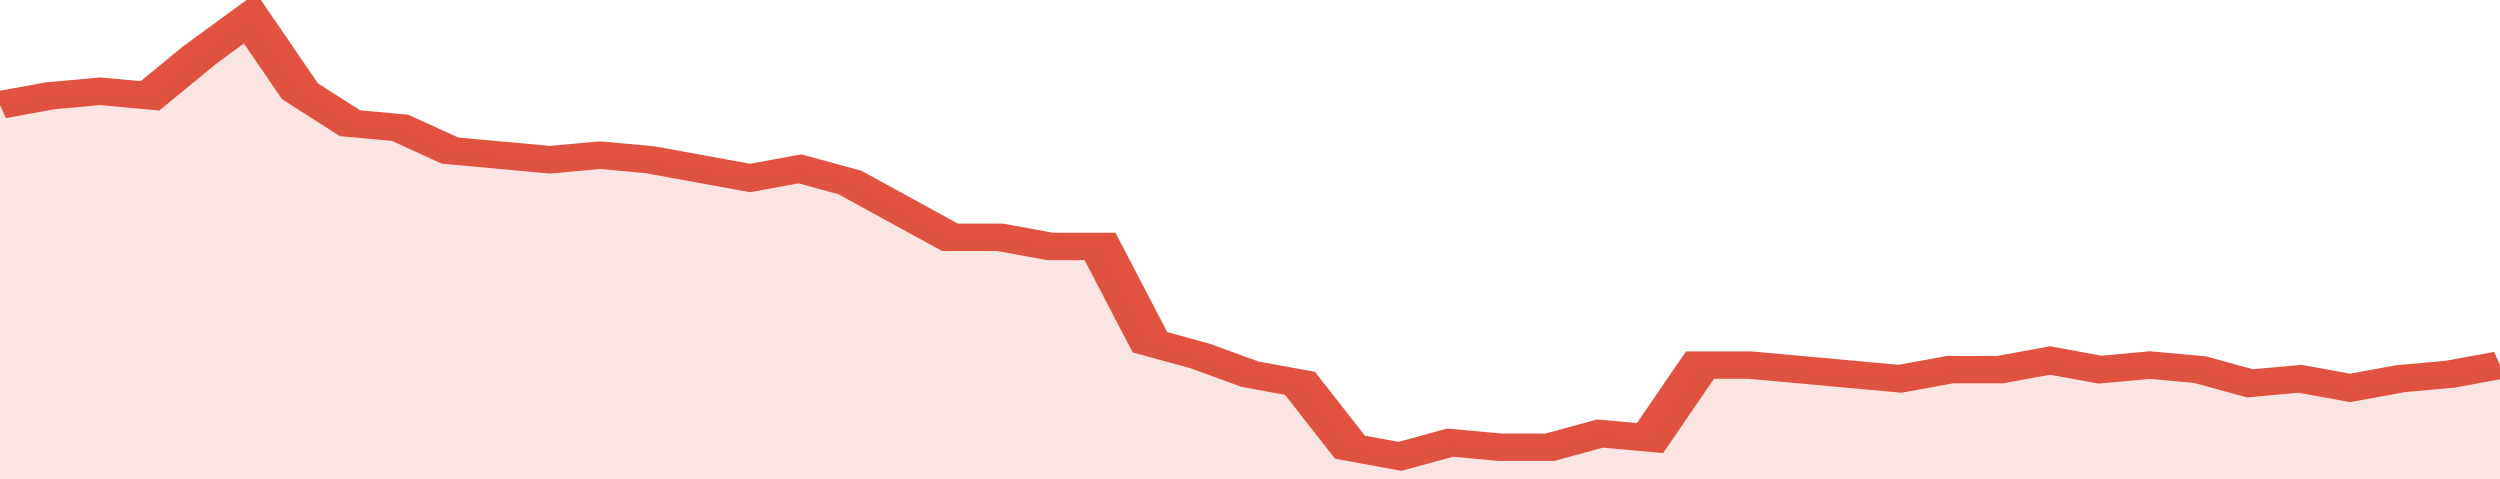
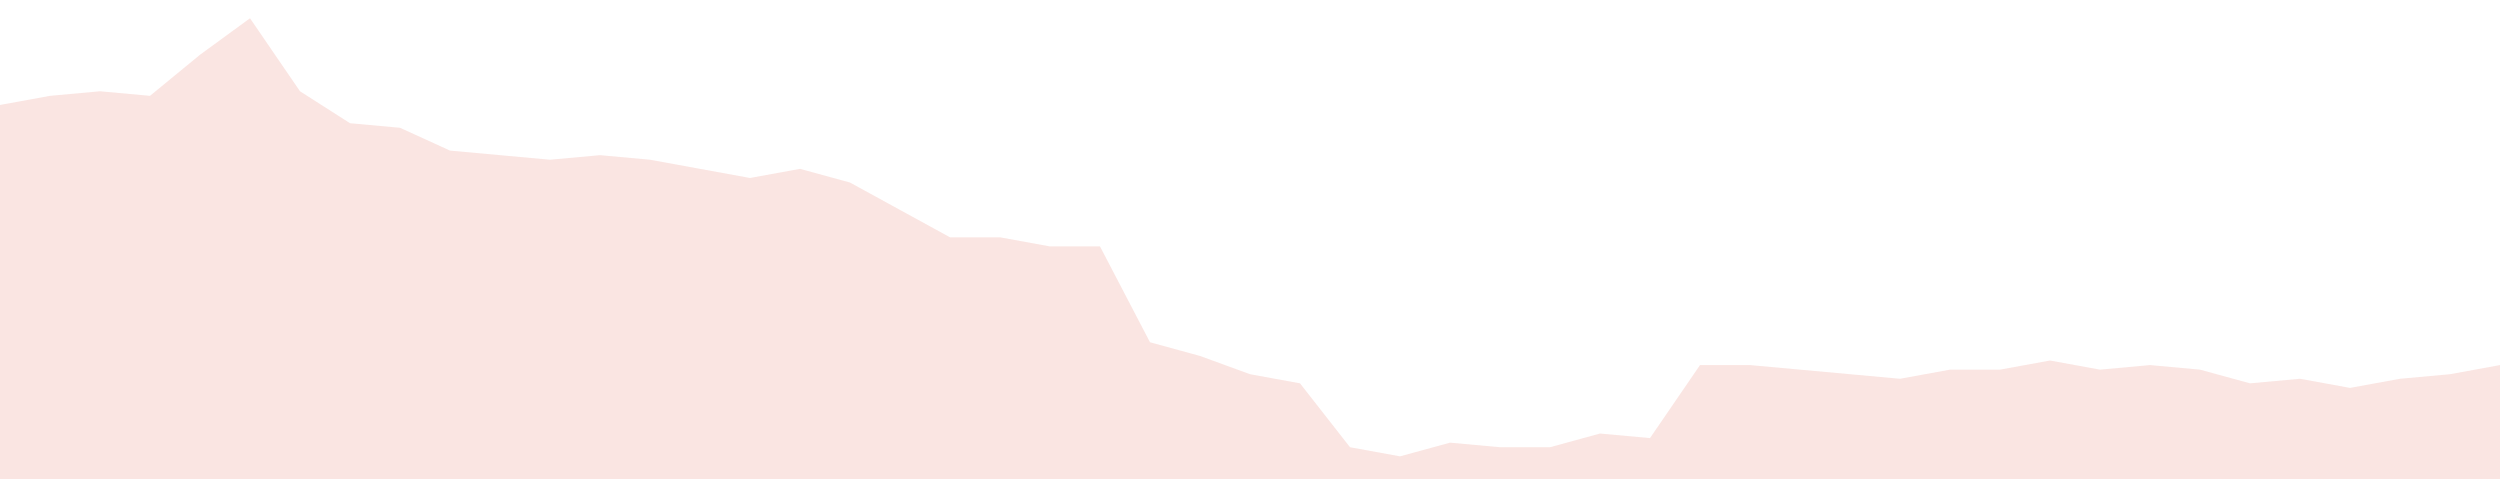
<svg xmlns="http://www.w3.org/2000/svg" viewBox="0 0 350 105" width="120" height="23" preserveAspectRatio="none">
-   <polyline fill="none" stroke="#E15241" stroke-width="6" points="0, 23 7, 21 14, 20 21, 21 28, 12 35, 4 42, 20 49, 27 56, 28 63, 33 70, 34 77, 35 84, 34 91, 35 98, 37 105, 39 112, 37 119, 40 126, 46 133, 52 140, 52 147, 54 154, 54 161, 75 168, 78 175, 82 182, 84 189, 98 196, 100 203, 97 210, 98 217, 98 224, 95 231, 96 238, 80 245, 80 252, 81 259, 82 266, 83 273, 81 280, 81 287, 79 294, 81 301, 80 308, 81 315, 84 322, 83 329, 85 336, 83 343, 82 350, 80 350, 80 "> </polyline>
  <polygon fill="#E15241" opacity="0.15" points="0, 105 0, 23 7, 21 14, 20 21, 21 28, 12 35, 4 42, 20 49, 27 56, 28 63, 33 70, 34 77, 35 84, 34 91, 35 98, 37 105, 39 112, 37 119, 40 126, 46 133, 52 140, 52 147, 54 154, 54 161, 75 168, 78 175, 82 182, 84 189, 98 196, 100 203, 97 210, 98 217, 98 224, 95 231, 96 238, 80 245, 80 252, 81 259, 82 266, 83 273, 81 280, 81 287, 79 294, 81 301, 80 308, 81 315, 84 322, 83 329, 85 336, 83 343, 82 350, 80 350, 105 " />
</svg>